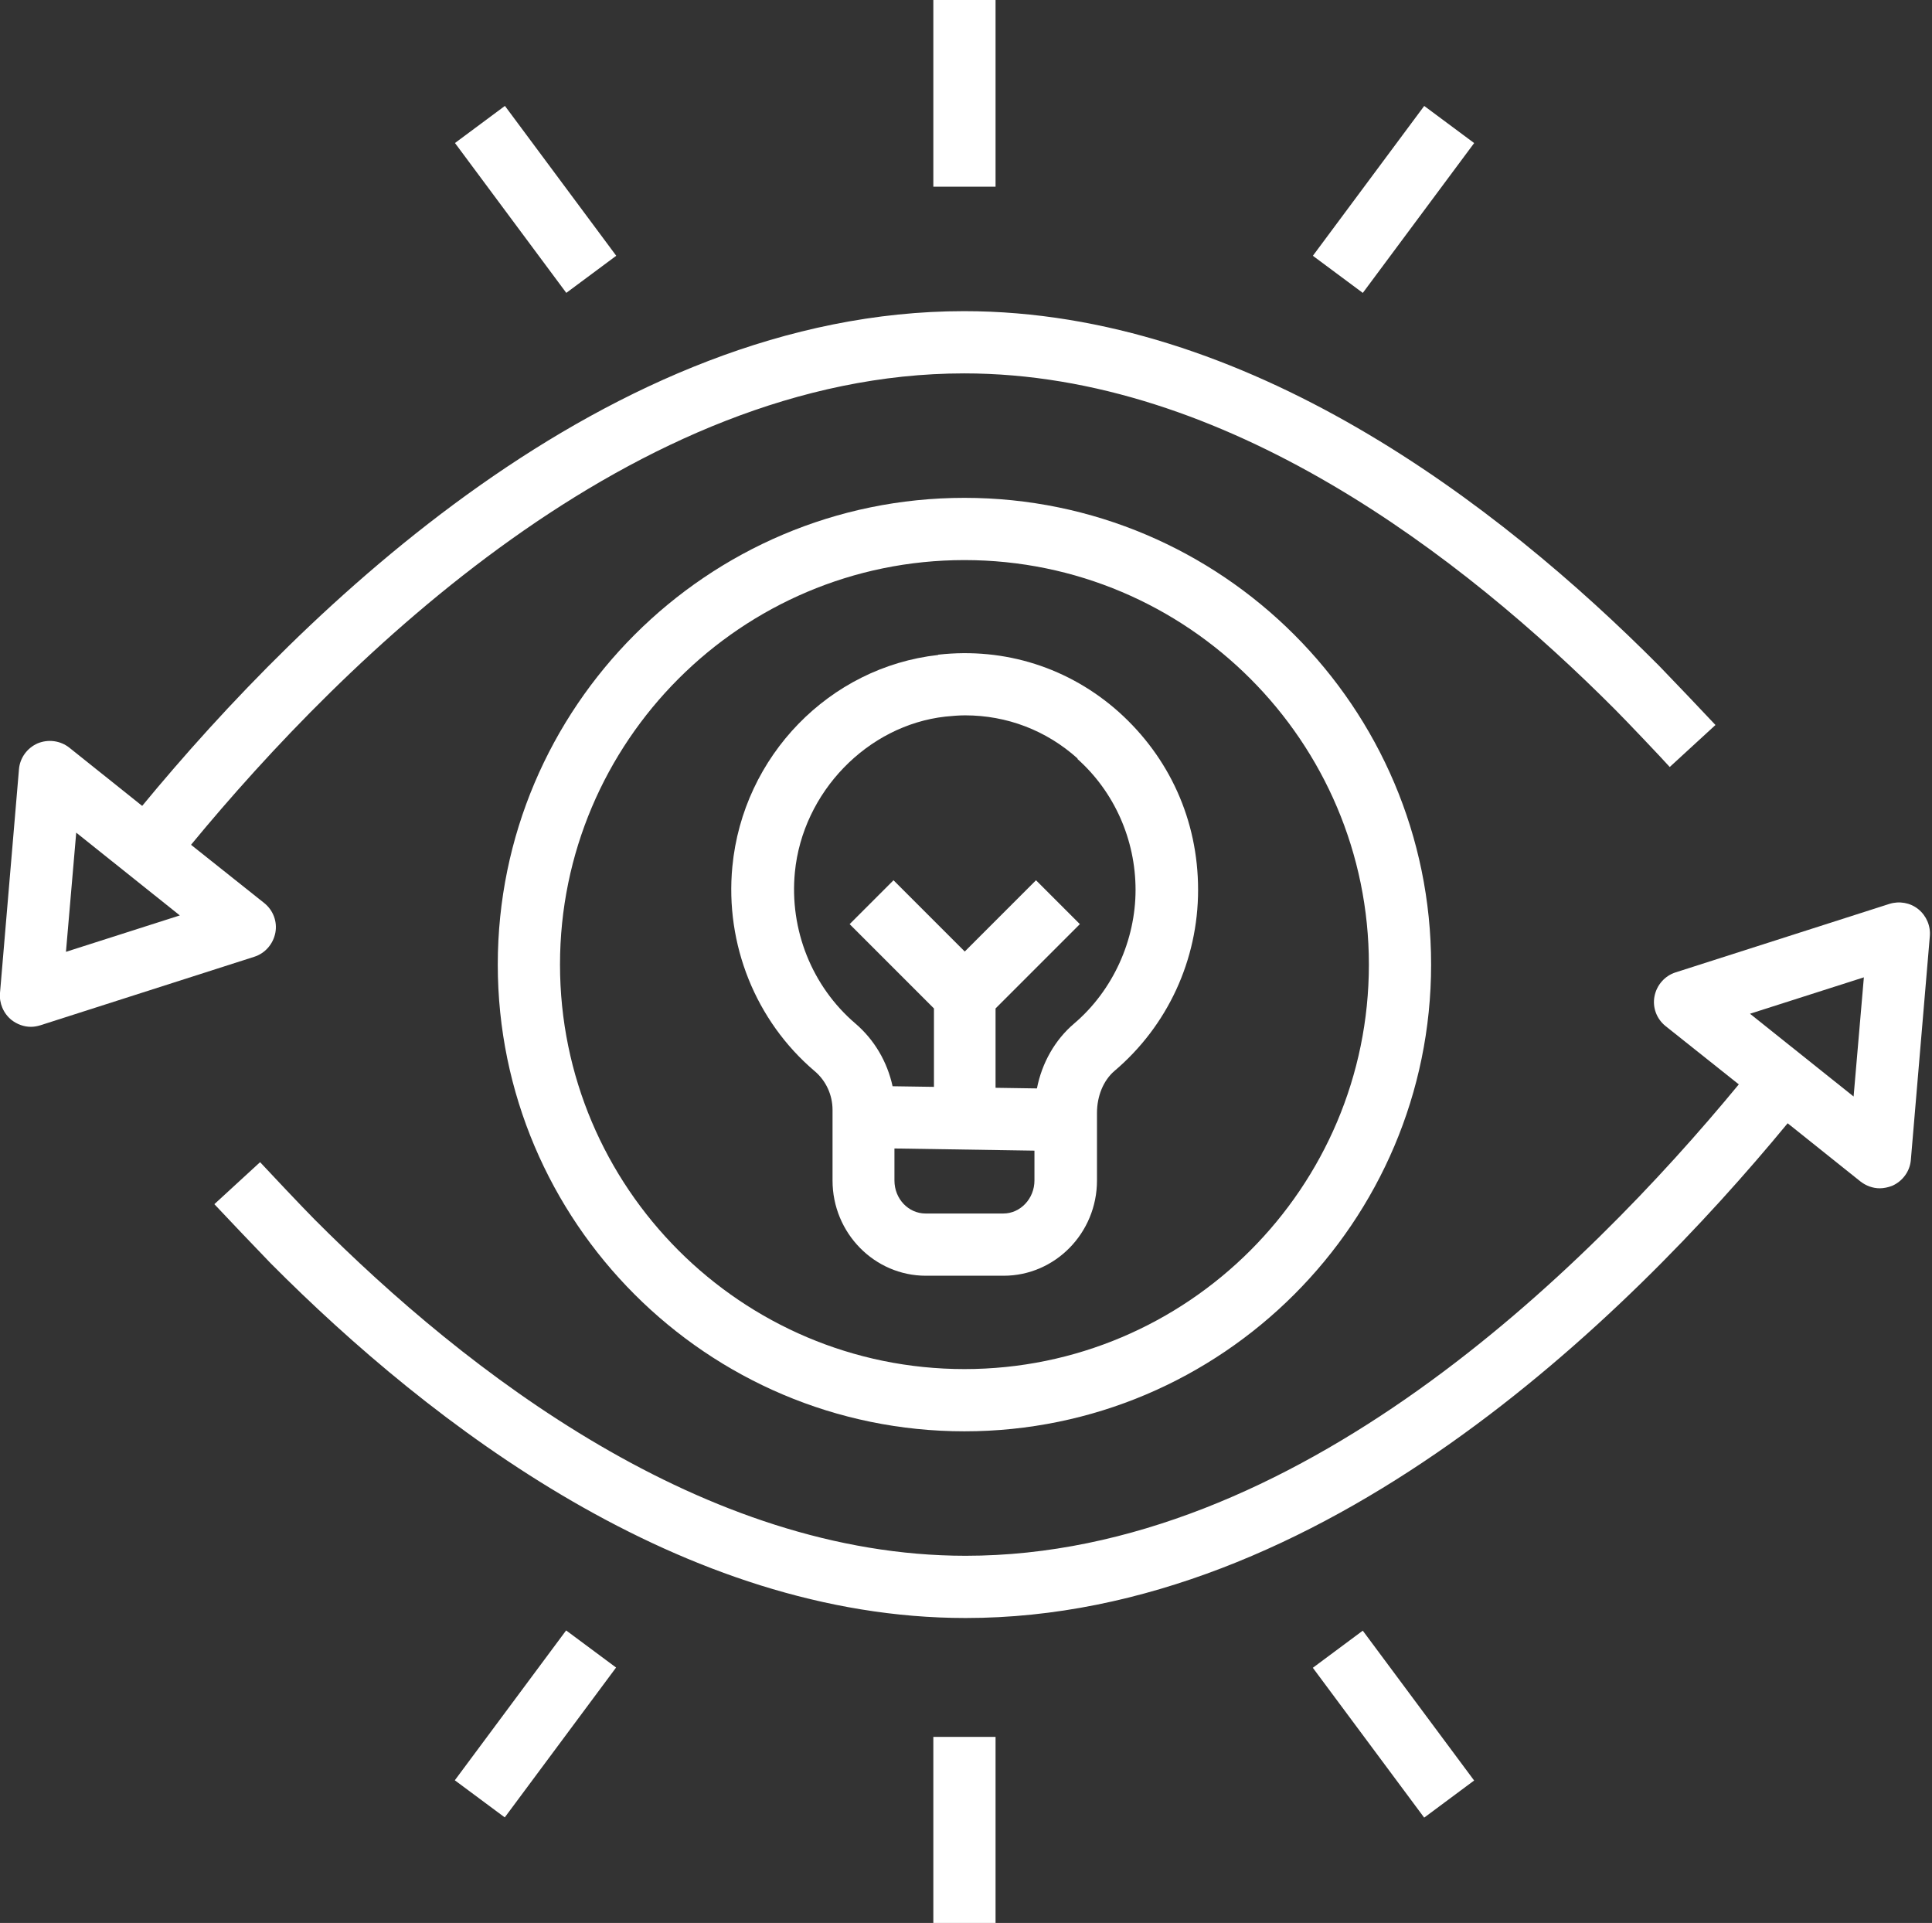
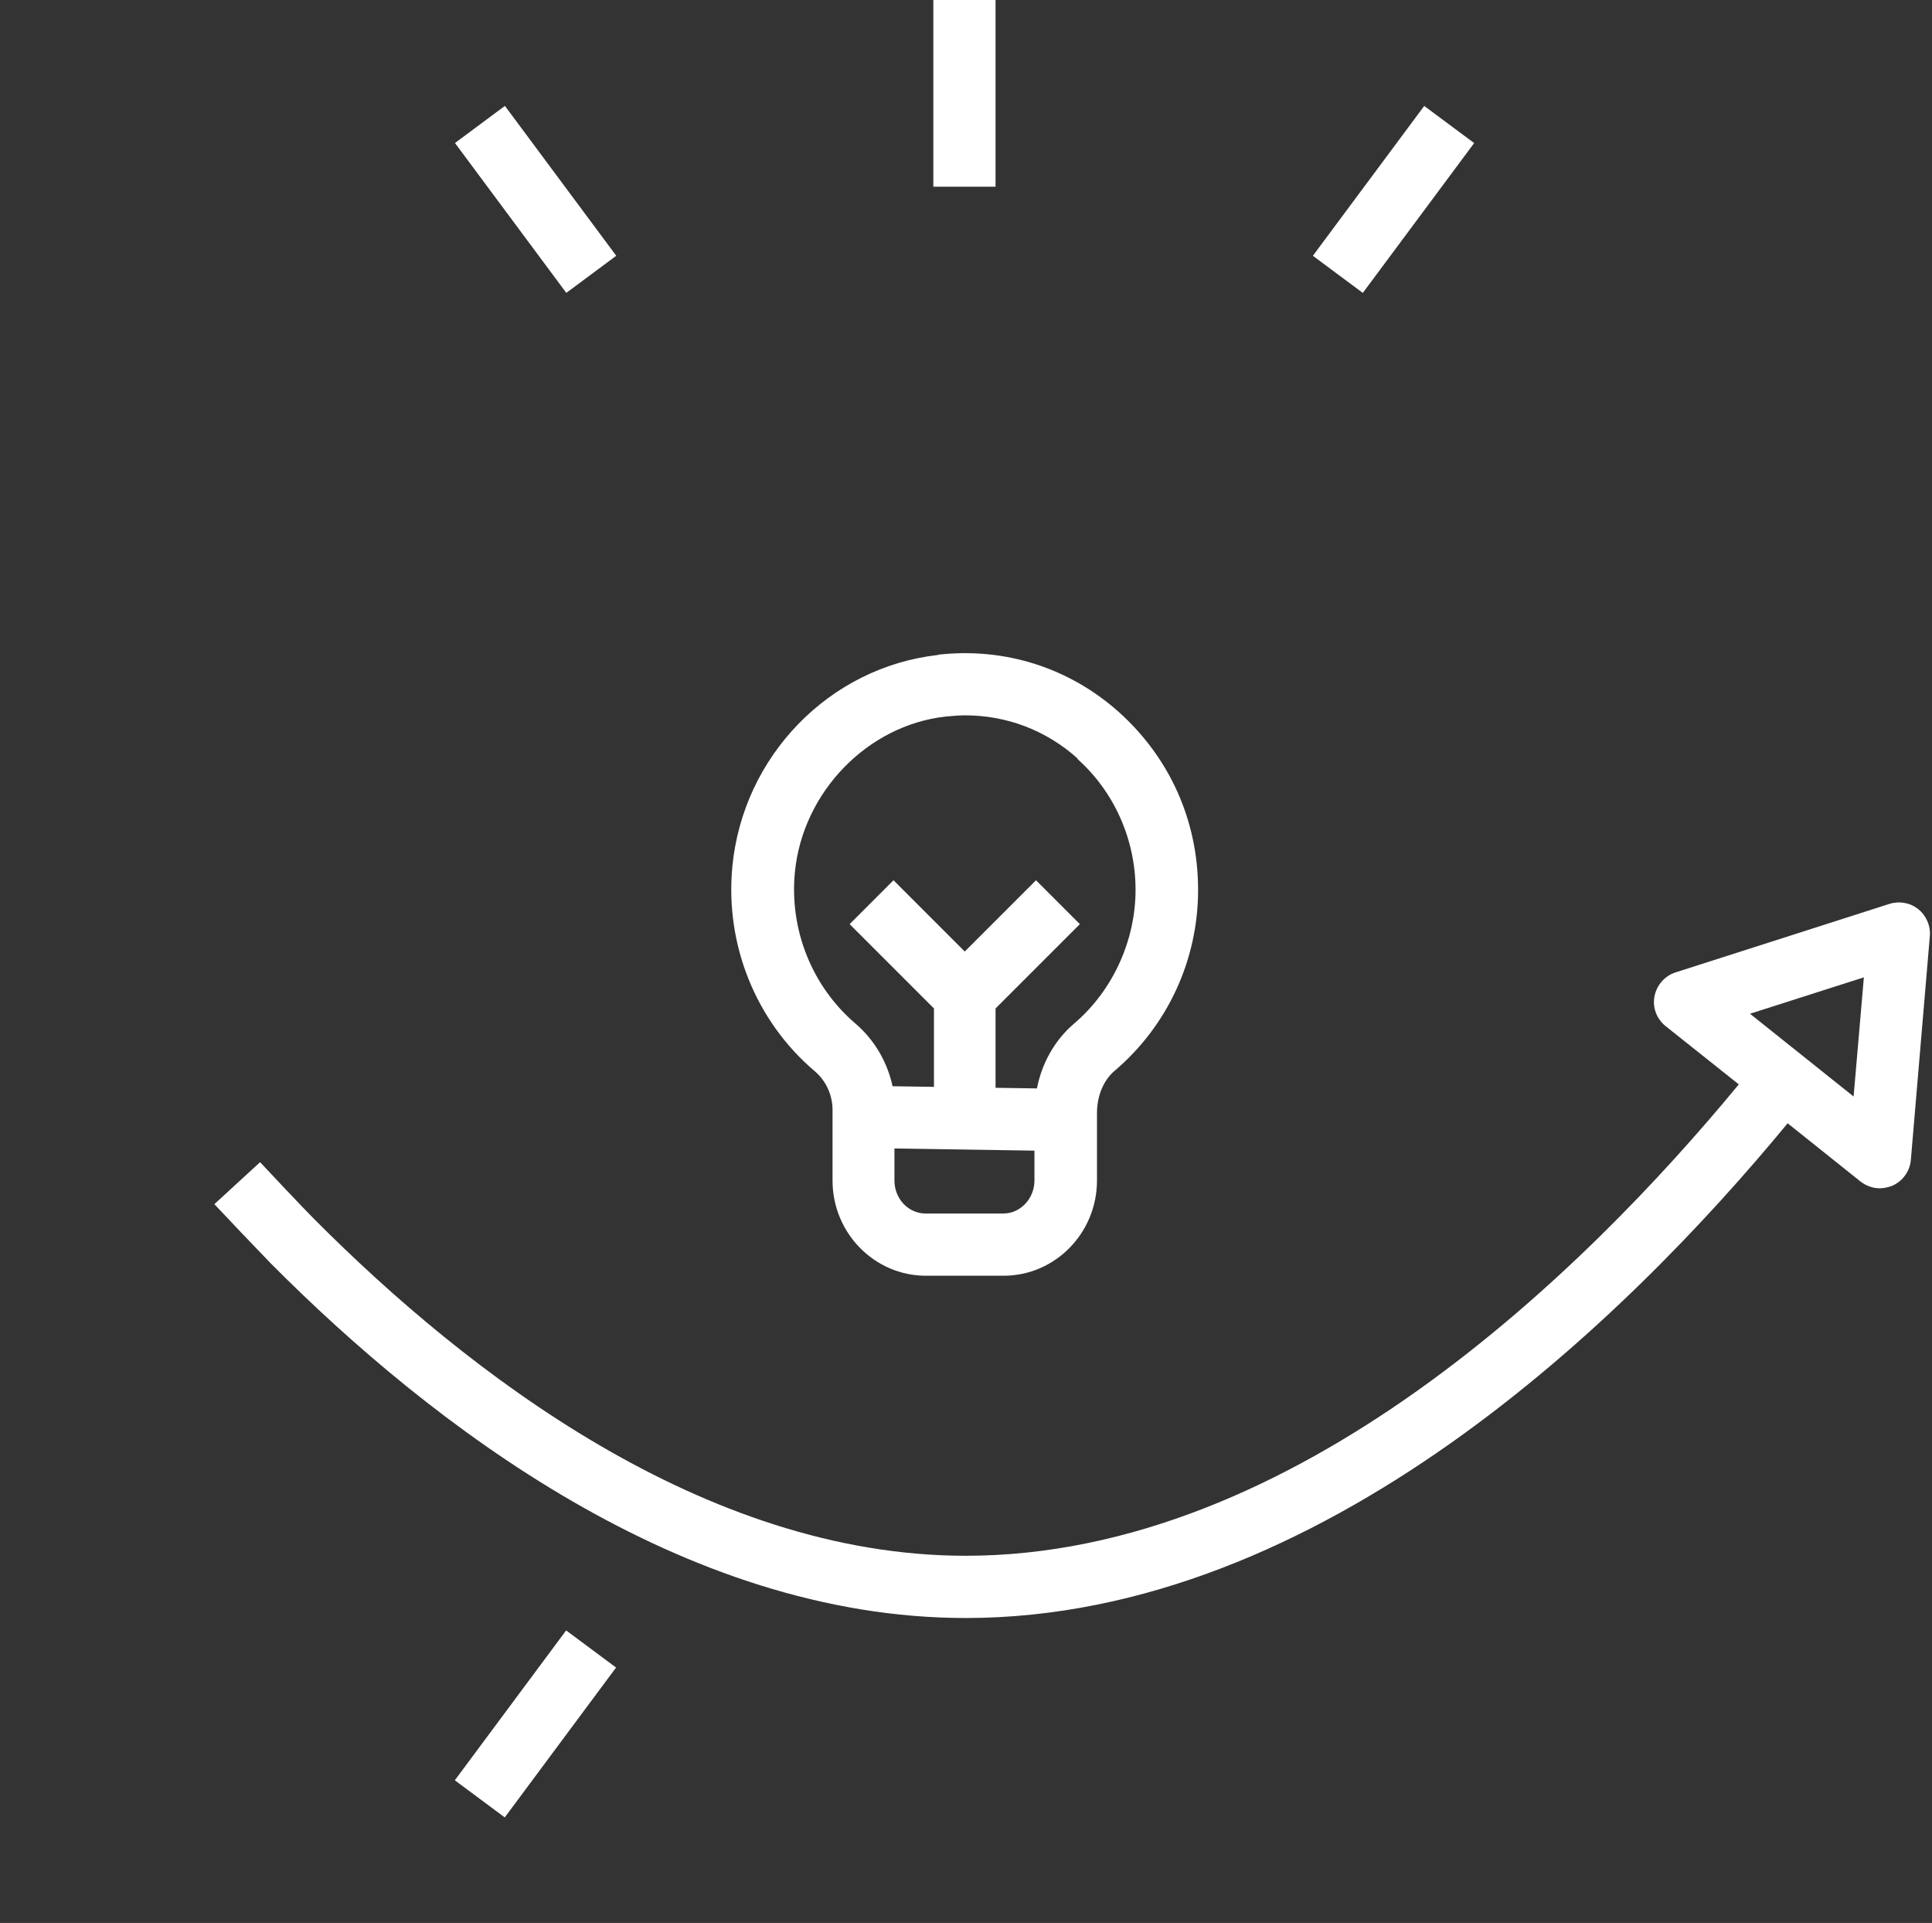
<svg xmlns="http://www.w3.org/2000/svg" data-name="Layer 1" fill="#ffffff" height="61.8" preserveAspectRatio="xMidYMid meet" version="1" viewBox="1.0 1.0 62.1 61.8" width="62.1" zoomAndPan="magnify">
  <rect x="1.0" y="1.0" width="62.1" height="61.8" fill="#333333" stroke="none" />
  <g id="change1_1">
    <path d="m31.15,22.05c-3.49.39-6.27,3.25-6.61,6.8-.24,2.5.75,4.96,2.64,6.57.37.31.58.77.58,1.25v2.27c0,1.69,1.35,3.06,3,3.06h2.5c1.65,0,3-1.37,3-3.06v-2.17c0-.55.21-1.05.56-1.35,1.71-1.45,2.69-3.57,2.69-5.82s-.93-4.26-2.54-5.71c-1.6-1.43-3.67-2.09-5.81-1.85Zm2.1,17.95h-2.5c-.55,0-1-.47-1-1.06v-1.03l4.5.07v.96c0,.58-.45,1.06-1,1.06Zm2.38-14.61c1.19,1.06,1.87,2.6,1.87,4.21s-.72,3.23-1.98,4.3c-.61.52-1.03,1.26-1.19,2.08l-1.33-.02v-2.55l2.71-2.71-1.41-1.41-2.29,2.29-2.29-2.29-1.41,1.41,2.71,2.71v2.52l-1.33-.02c-.17-.78-.58-1.49-1.2-2.02-1.39-1.19-2.12-3.01-1.94-4.86.25-2.57,2.33-4.72,4.84-5,.21-.02.42-.04.63-.04,1.34,0,2.61.48,3.62,1.39Z" />
  </g>
  <g id="change1_2">
-     <path d="m17,32c0,8.27,6.73,15,15,15s15-6.73,15-15-6.73-15-15-15-15,6.73-15,15Zm28,0c0,7.17-5.83,13-13,13s-13-5.83-13-13,5.83-13,13-13,13,5.83,13,13Z" />
-   </g>
+     </g>
  <g id="change1_3">
-     <path d="m2,34c.1,0,.2-.02.3-.05l6.87-2.2c.35-.11.61-.41.68-.77.07-.36-.07-.73-.36-.96l-2.35-1.87c4.94-5.99,14.24-15.15,24.85-15.15,8.41,0,16.02,5.88,20.93,10.81.35.35,1.51,1.57,1.75,1.84l1.47-1.35c-.25-.27-1.45-1.53-1.81-1.9-5.17-5.2-13.25-11.4-22.34-11.4-11.44,0-21.25,9.63-26.42,15.9l-2.34-1.87c-.29-.23-.68-.28-1.02-.14-.34.15-.57.47-.6.83l-.61,7.19c-.03.33.11.66.37.87.18.14.4.22.62.22Zm1.45-6.24l3.33,2.66-3.66,1.17.33-3.83Z" />
-   </g>
+     </g>
  <g id="change1_4">
    <path d="M31 1H33V7H31z" />
  </g>
  <g id="change1_5">
    <path d="M42.79 6.41H48.79V8.41H42.79z" transform="rotate(-53.38 45.79 7.408)" />
  </g>
  <g id="change1_6">
    <path d="m61.73,30.05l-6.87,2.2c-.35.11-.61.41-.68.77-.07.36.07.73.36.96l2.35,1.87c-4.94,5.99-14.24,15.15-24.85,15.15-8.41,0-16.02-5.88-20.93-10.81-.35-.35-1.51-1.58-1.75-1.84l-1.47,1.35c.25.27,1.45,1.53,1.81,1.9,5.17,5.2,13.25,11.4,22.34,11.4,11.44,0,21.25-9.63,26.42-15.9l2.34,1.87c.18.14.4.22.62.22.13,0,.27-.03.4-.08.34-.15.57-.47.6-.83l.61-7.19c.03-.33-.11-.66-.37-.87-.26-.21-.61-.27-.93-.17Zm-1.15,6.19l-3.33-2.66,3.66-1.17-.33,3.83Z" />
  </g>
  <g id="change1_7">
    <path d="M17.21 4.41H19.21V10.41H17.21z" transform="rotate(-36.61 18.21 7.4)" />
  </g>
  <g id="change1_8">
-     <path d="M31 56.82H33V62.82H31z" />
-   </g>
+     </g>
  <g id="change1_9">
-     <path d="M44.79 53.41H46.79V59.41H44.79z" transform="rotate(-36.62 45.792 56.41)" />
-   </g>
+     </g>
  <g id="change1_10">
    <path d="M15.21 55.41H21.21V57.41H15.21z" transform="rotate(-53.39 18.204 56.406)" />
  </g>
</svg>